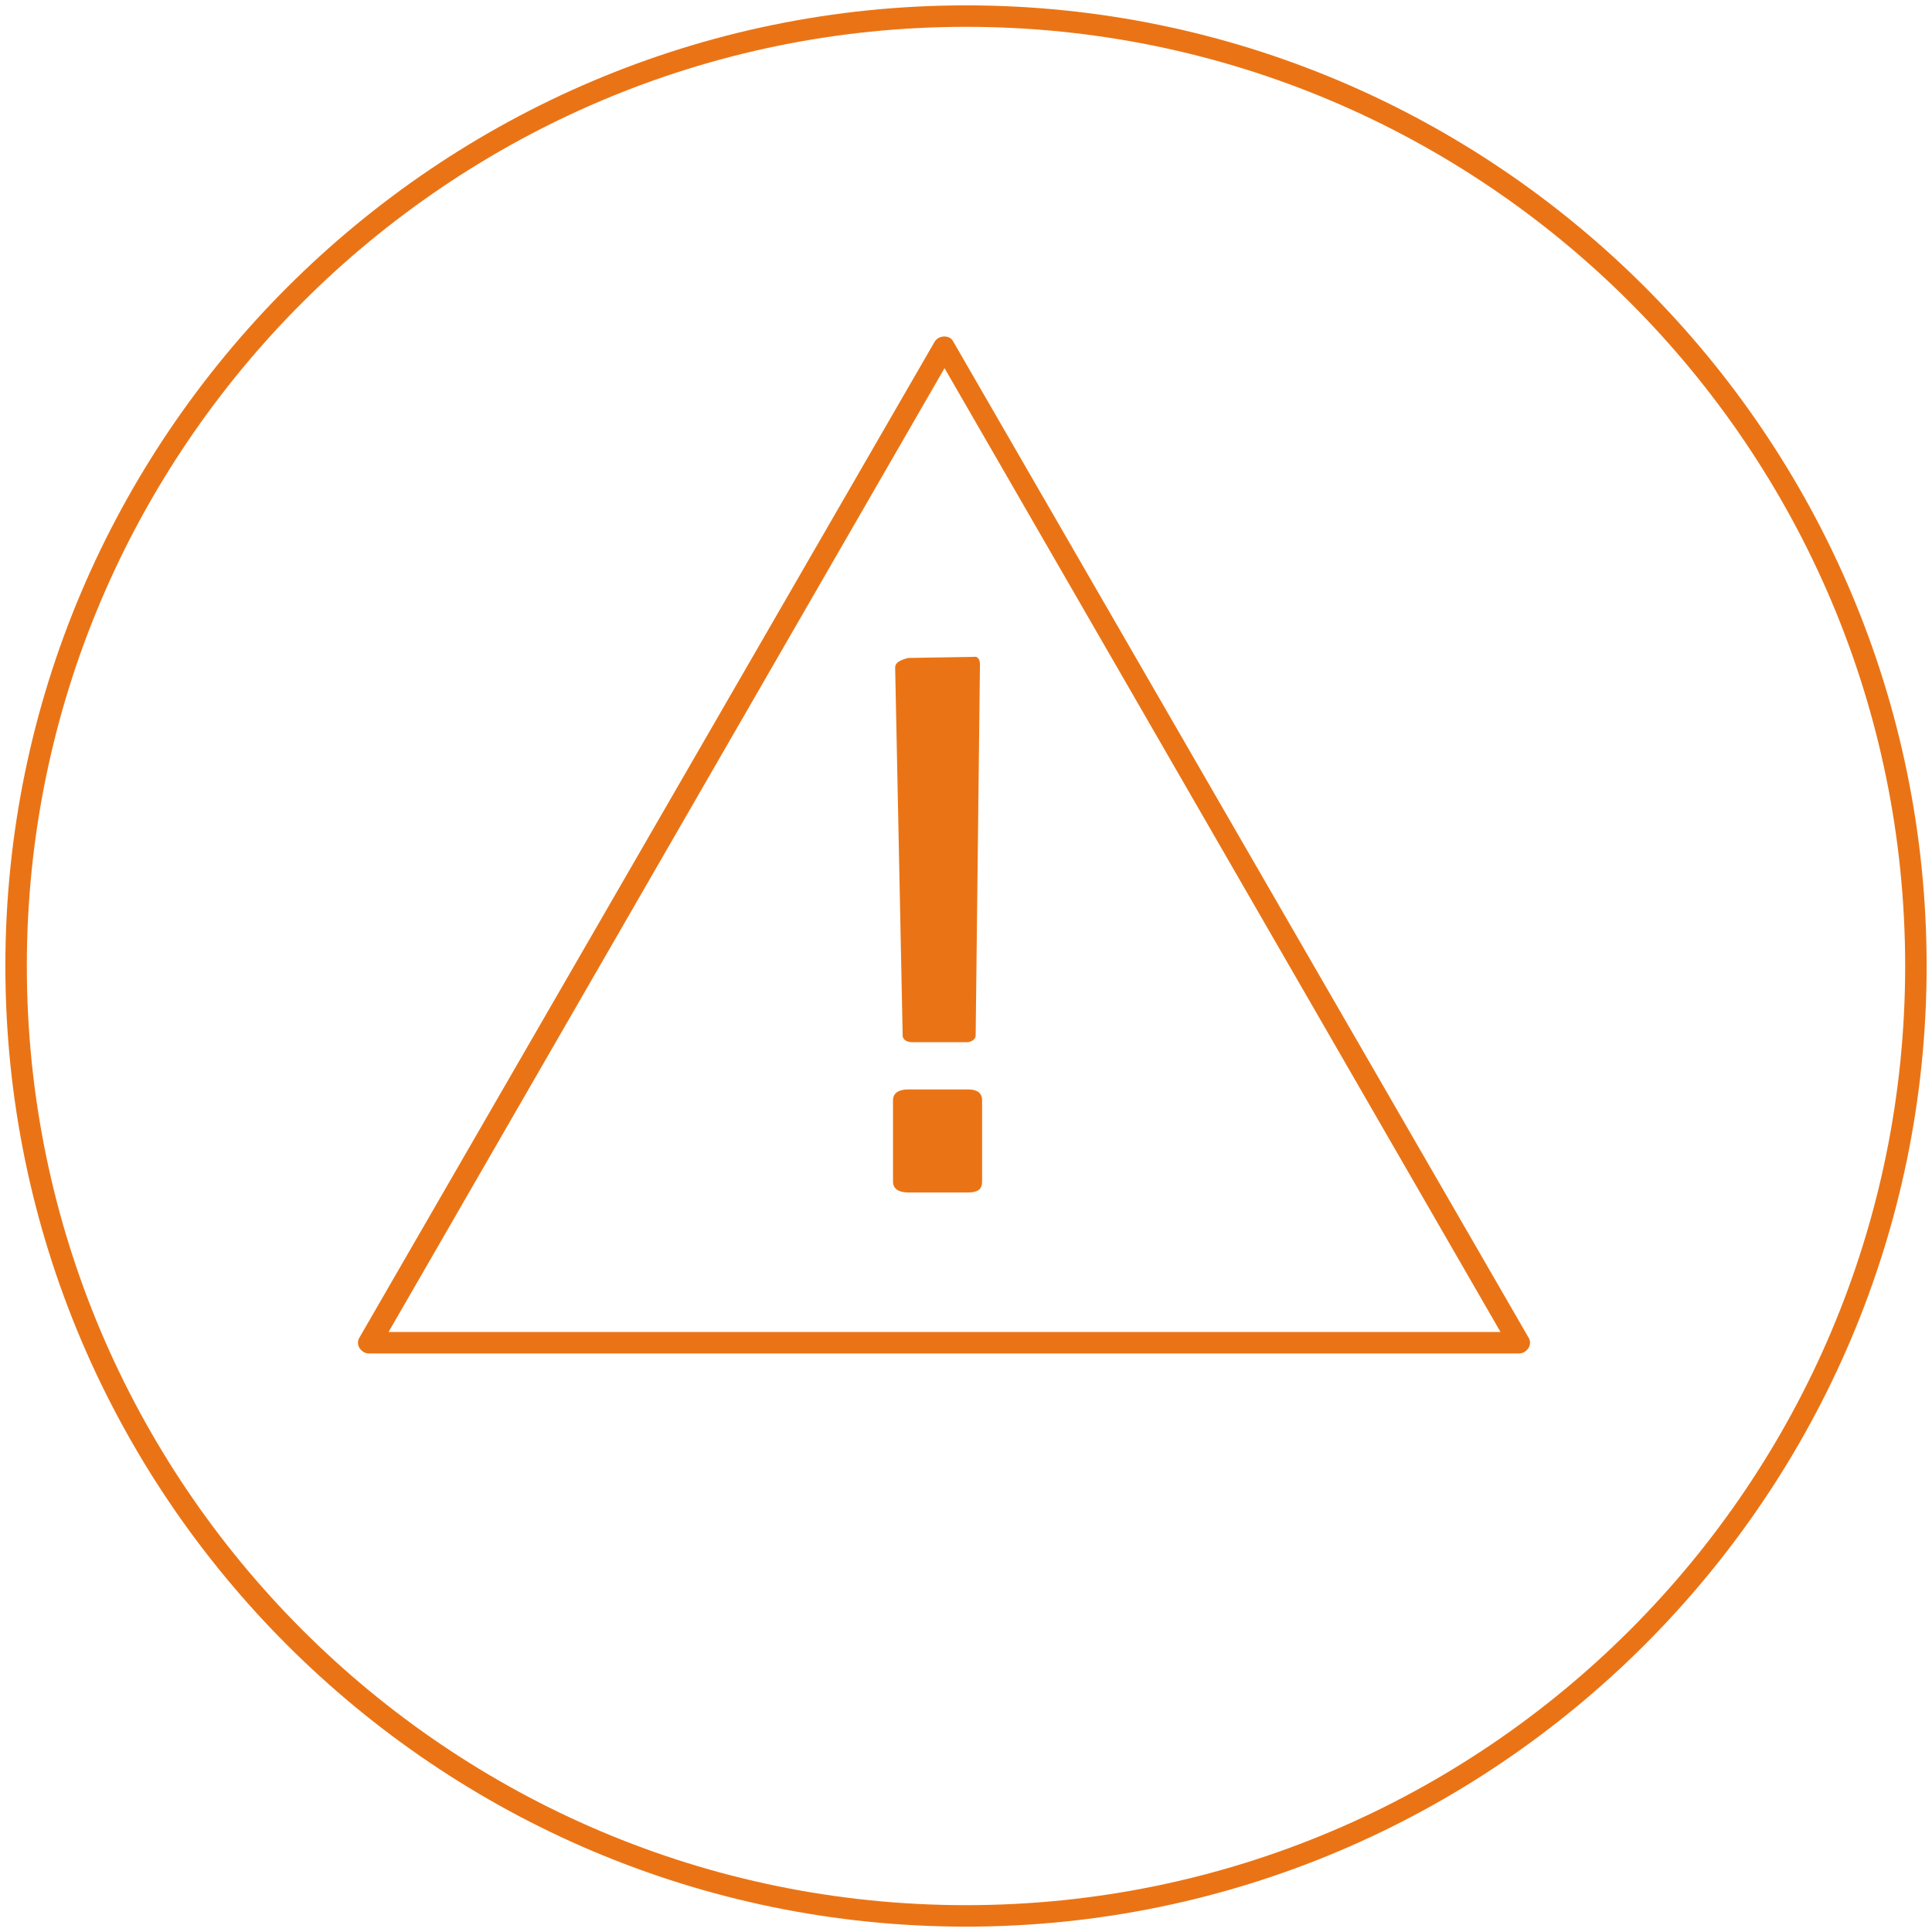
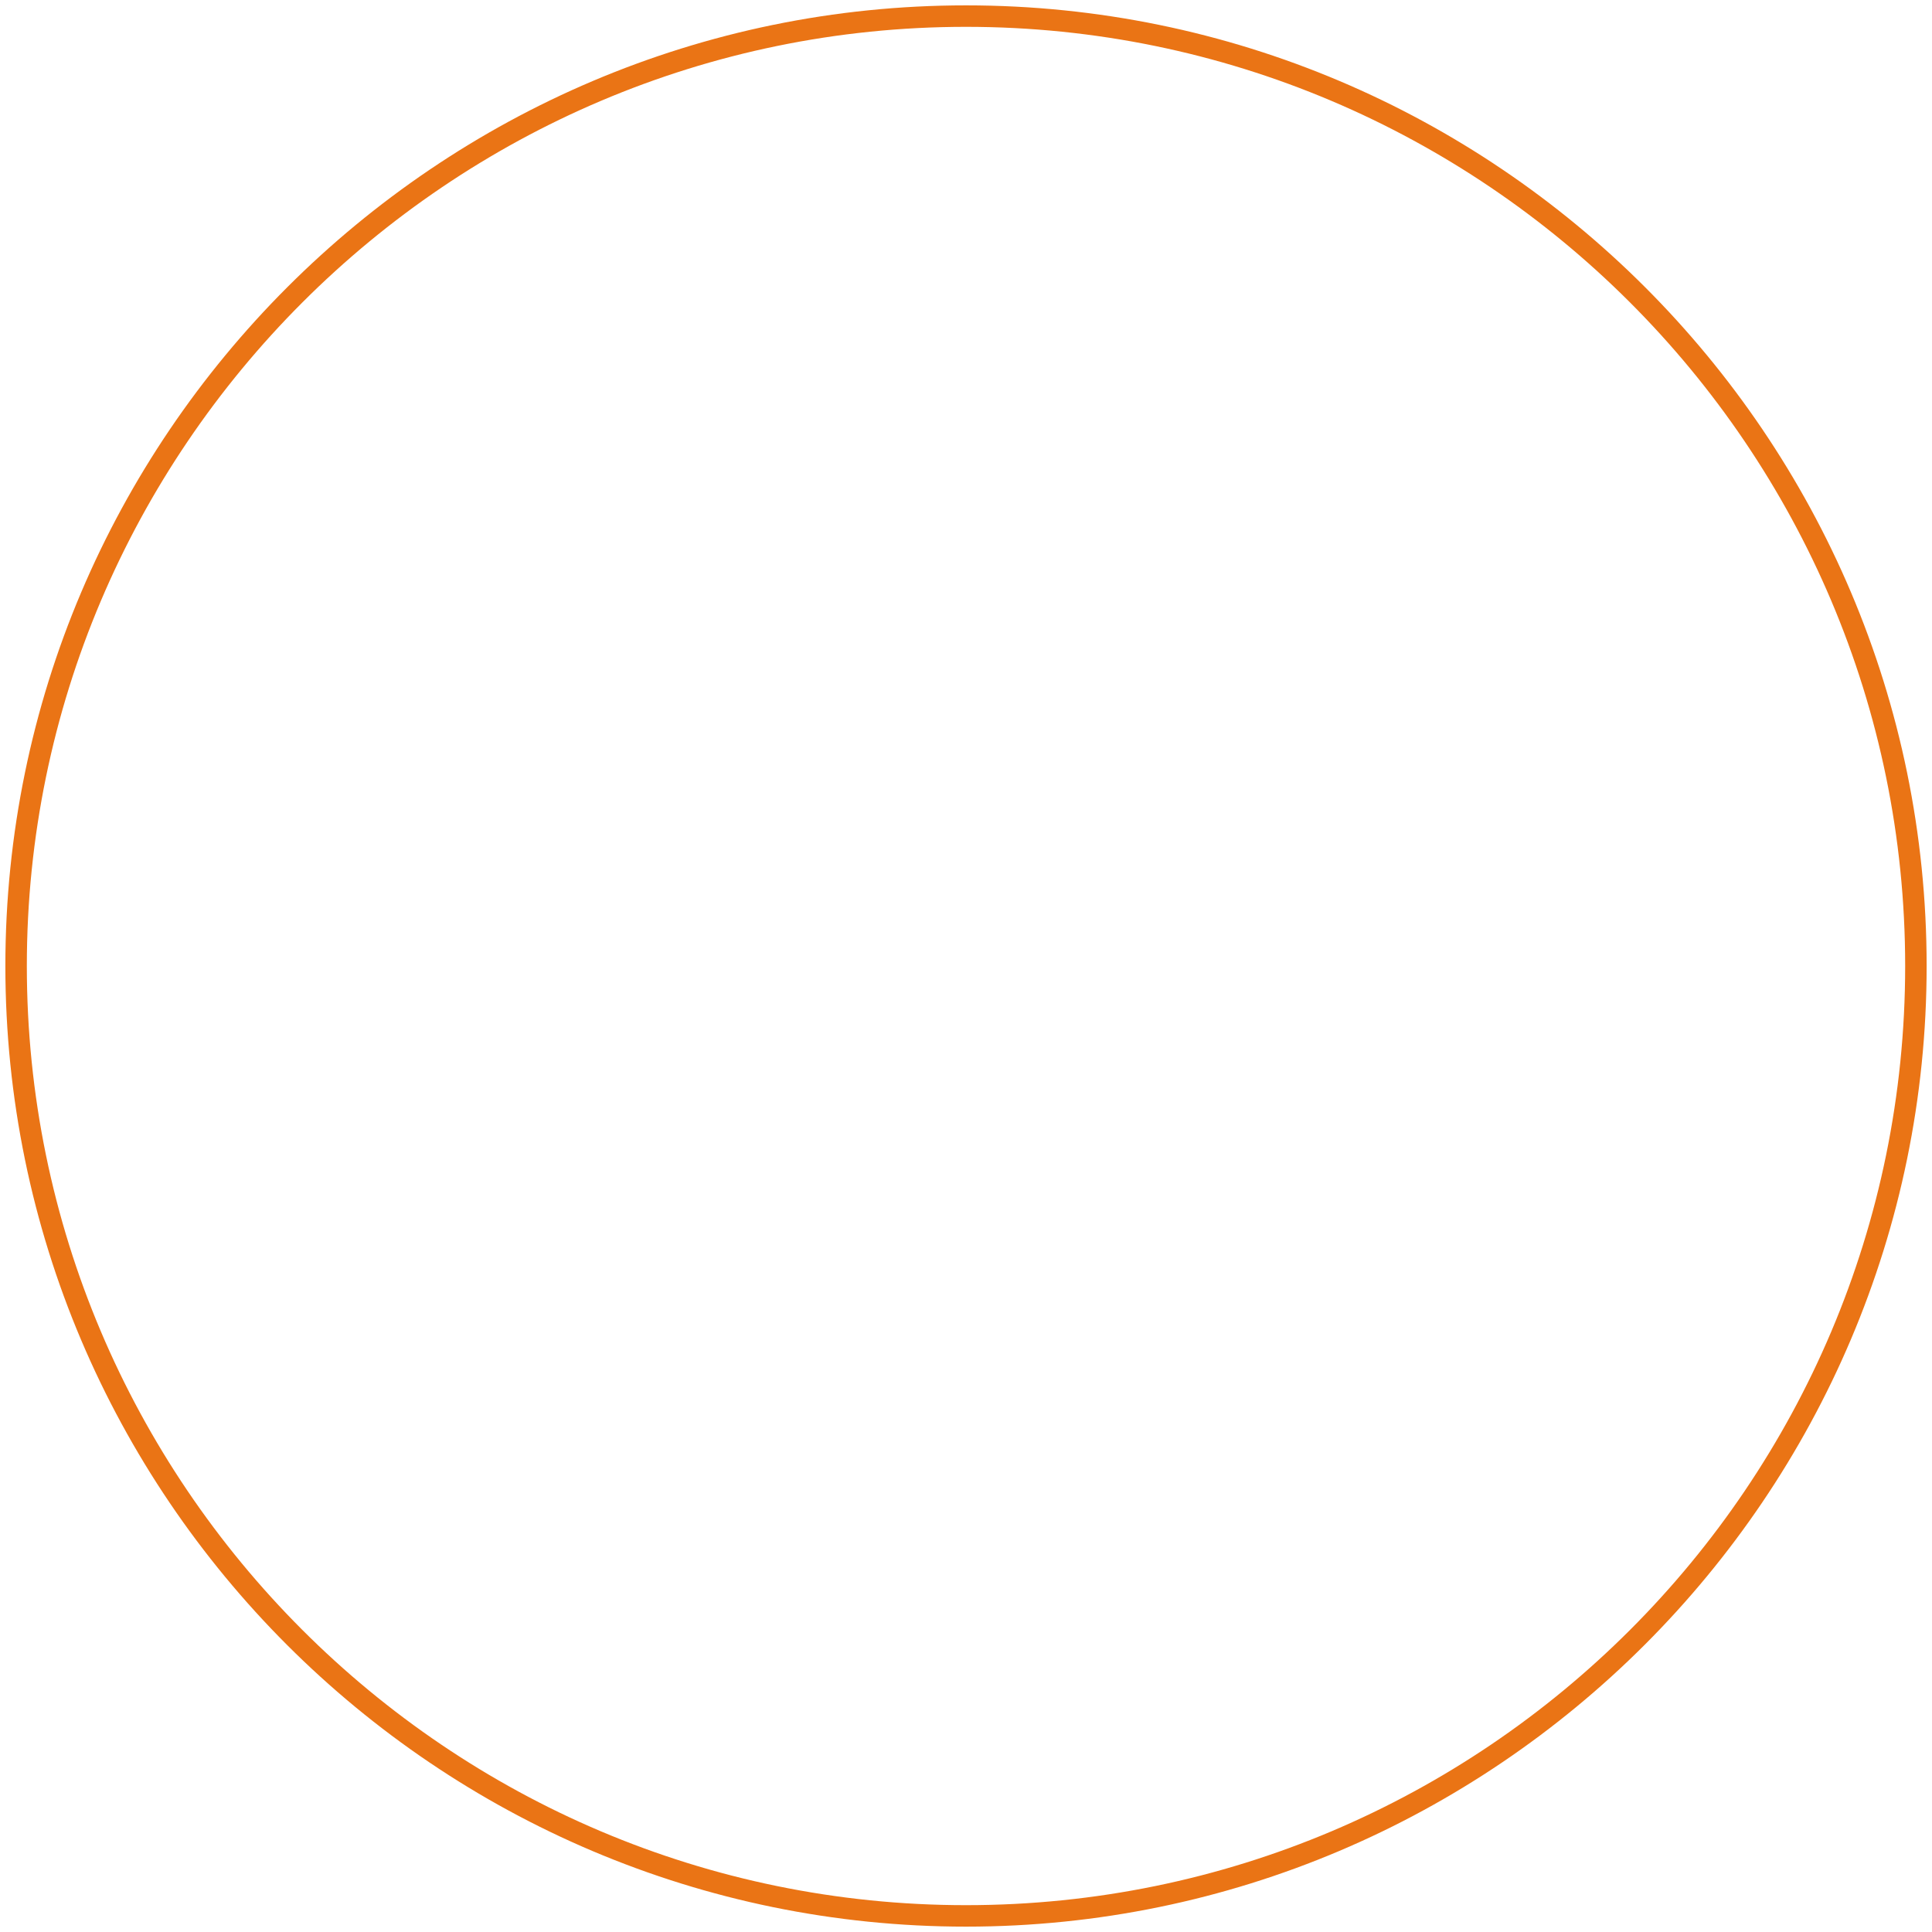
<svg xmlns="http://www.w3.org/2000/svg" version="1.1" id="Ebene_1" x="0px" y="0px" viewBox="0 0 180 180" style="enable-background:new 0 0 180 180;" xml:space="preserve">
  <style type="text/css">
	.st0{fill:none;}
	.st1{fill:#EA7415;}
</style>
  <g transform="translate(-189.461 597.539)">
    <g transform="translate(290.461 1231.461)">
      <g>
        <g>
-           <circle class="st0" cx="-11" cy="-1739" r="90" />
-         </g>
+           </g>
      </g>
      <g>
        <g>
          <path class="st1" d="M-11-1649.5c-49.3,0-89.5-40.1-89.5-89.5c0-49.3,40.2-89.5,89.5-89.5s89.5,40.1,89.5,89.5      C78.5-1689.7,38.3-1649.5-11-1649.5z M-11-1826.5c-48.2,0-87.5,39.3-87.5,87.5s39.2,87.5,87.5,87.5s87.5-39.2,87.5-87.5      S37.2-1826.5-11-1826.5z" />
        </g>
      </g>
    </g>
  </g>
  <g>
    <g>
-       <path class="st1" d="M141.5,126.1H34.4c-0.4,0-0.7-0.2-0.9-0.5c-0.2-0.3-0.2-0.7,0-1l53.6-92.8c0.4-0.6,1.4-0.6,1.7,0l53.6,92.8    c0.2,0.3,0.2,0.7,0,1S141.9,126.1,141.5,126.1z M36.2,124.1h103.6L88,34.3L36.2,124.1z" />
-     </g>
+       </g>
    <g>
      <g>
-         <path class="st1" d="M90.2,111.1h-5.6c-0.8,0-1.4-0.3-1.4-1v-7.6c0-0.7,0.6-1,1.4-1h5.6c0.8,0,1.3,0.3,1.3,1v7.6     C91.5,110.8,91.1,111.1,90.2,111.1z M90.9,96.5c0,0.3-0.4,0.6-0.8,0.6h-5.1c-0.6,0-0.9-0.3-0.9-0.6l-0.7-34.3     c0-0.5,0.5-0.7,1.2-0.9l6.1-0.1c0.5-0.1,0.6,0.4,0.6,0.7L90.9,96.5z" />
-       </g>
+         </g>
    </g>
  </g>
</svg>